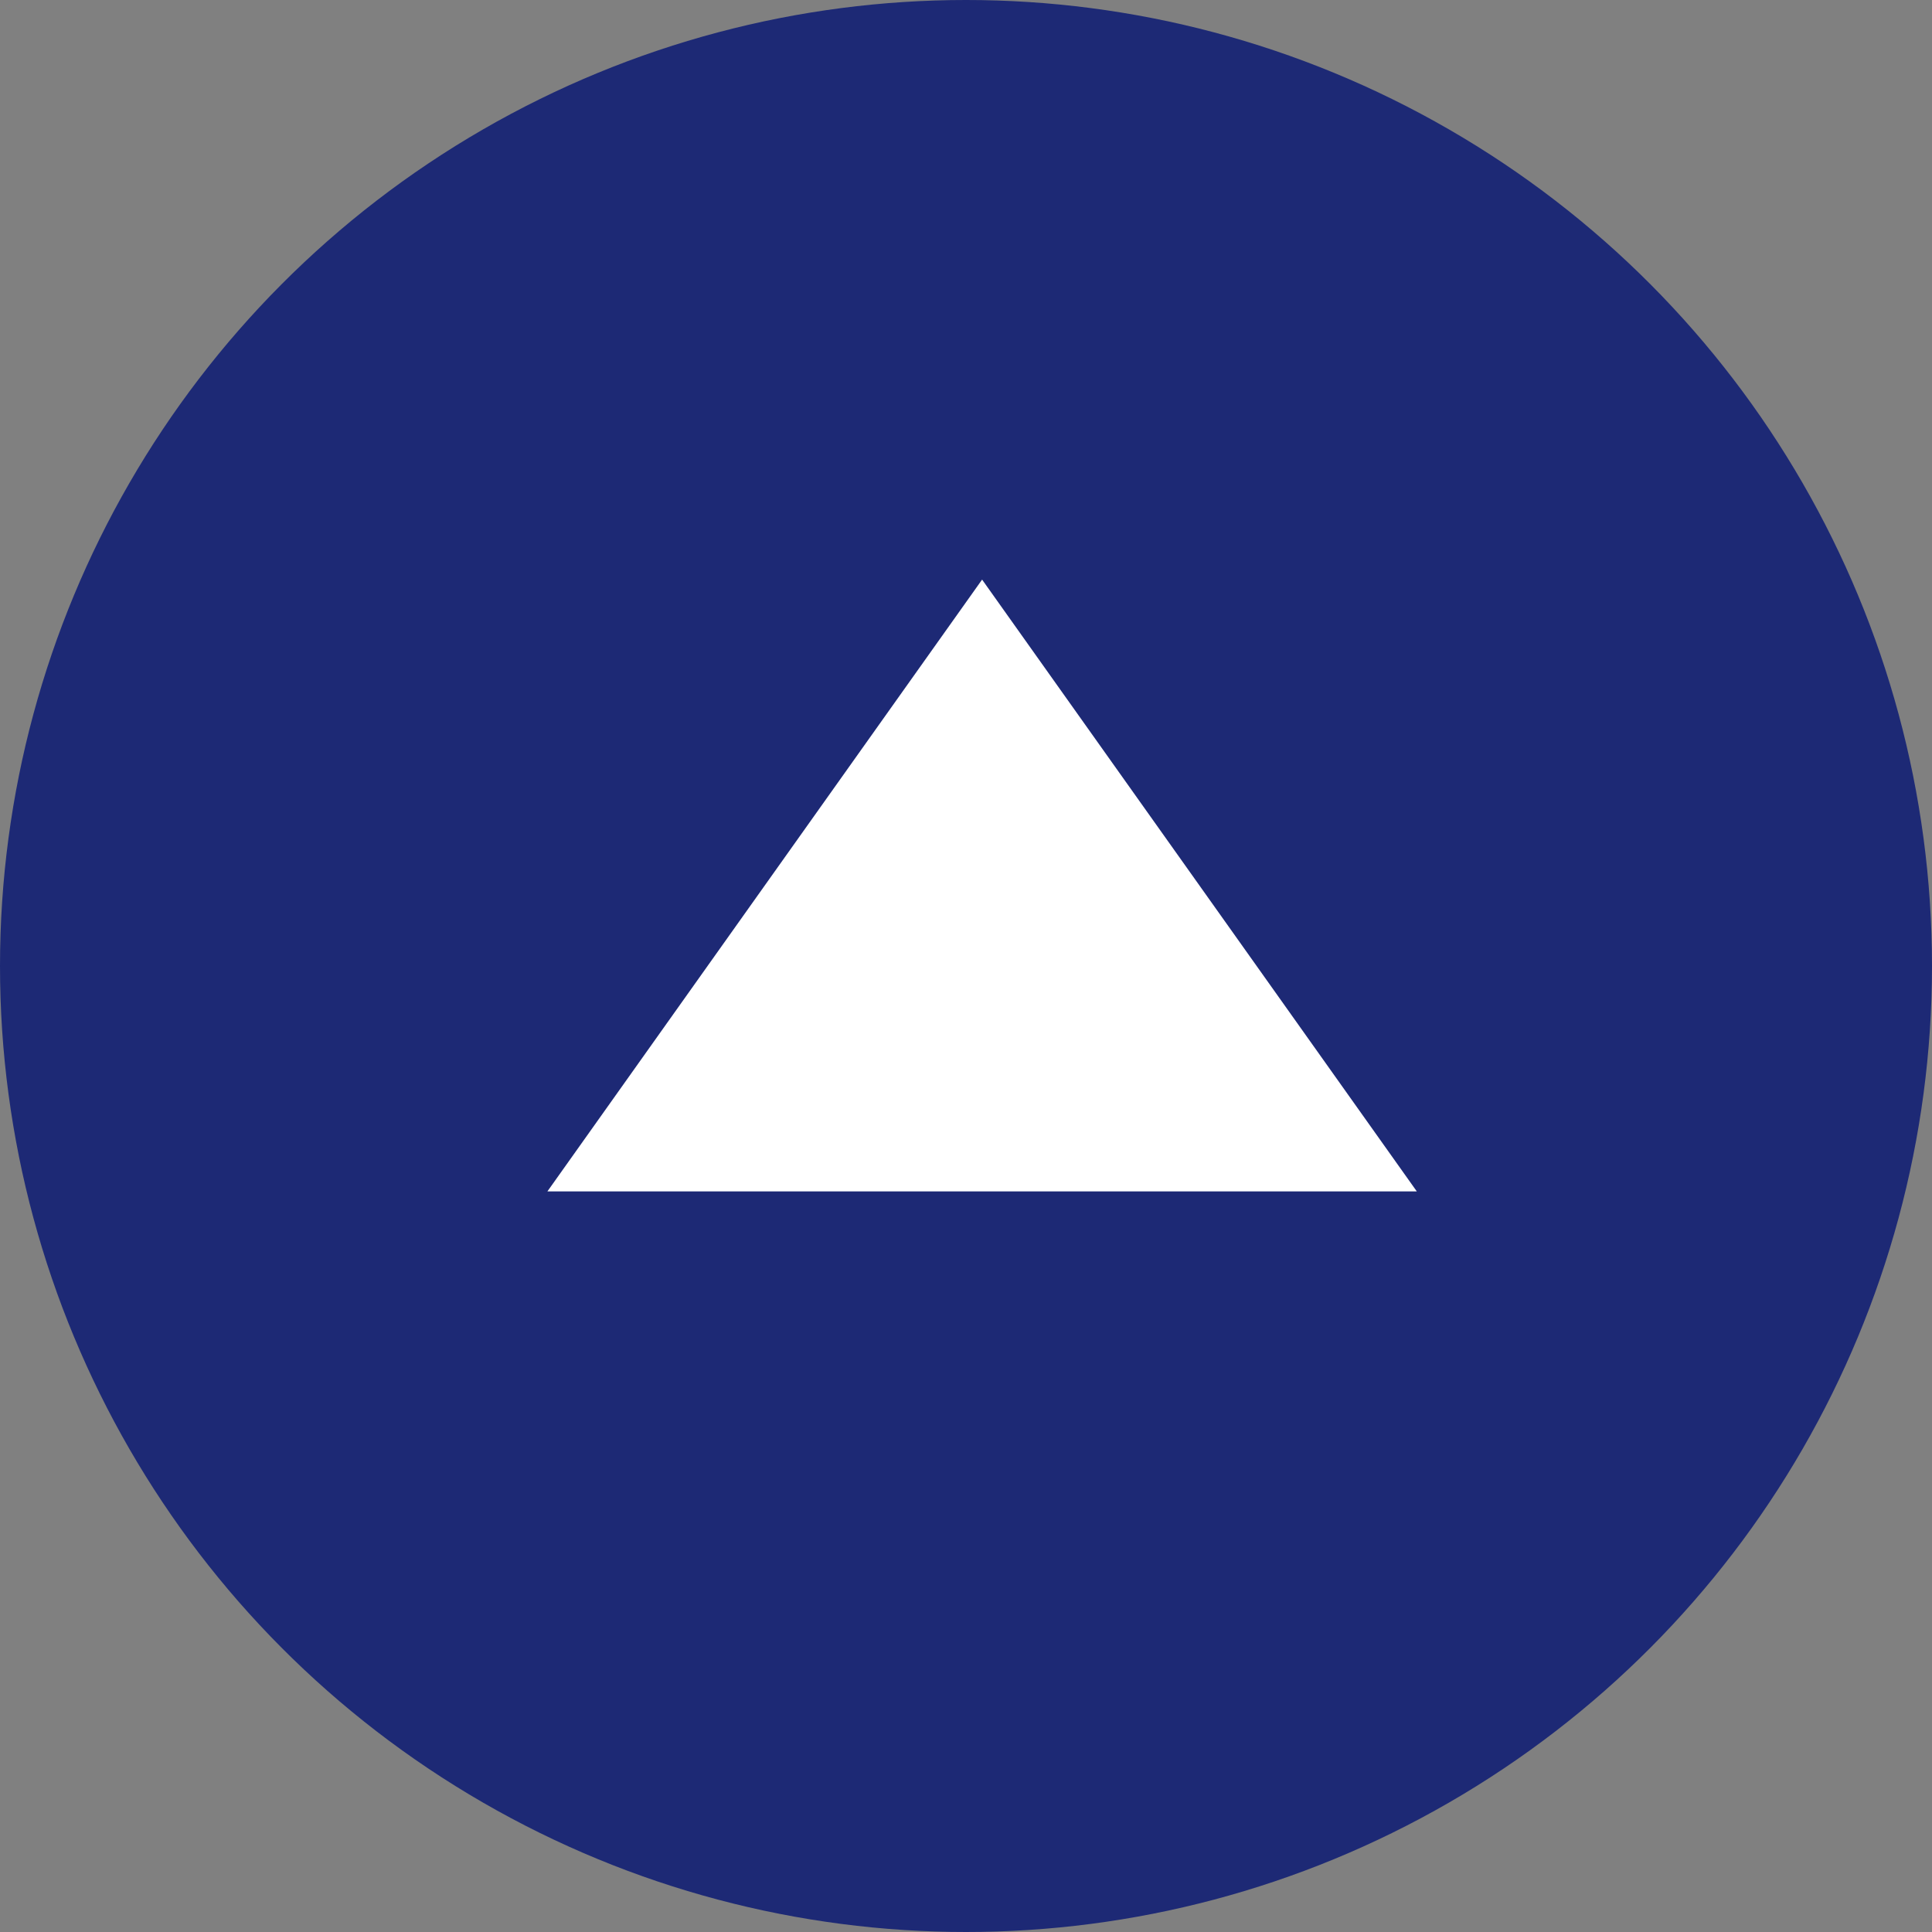
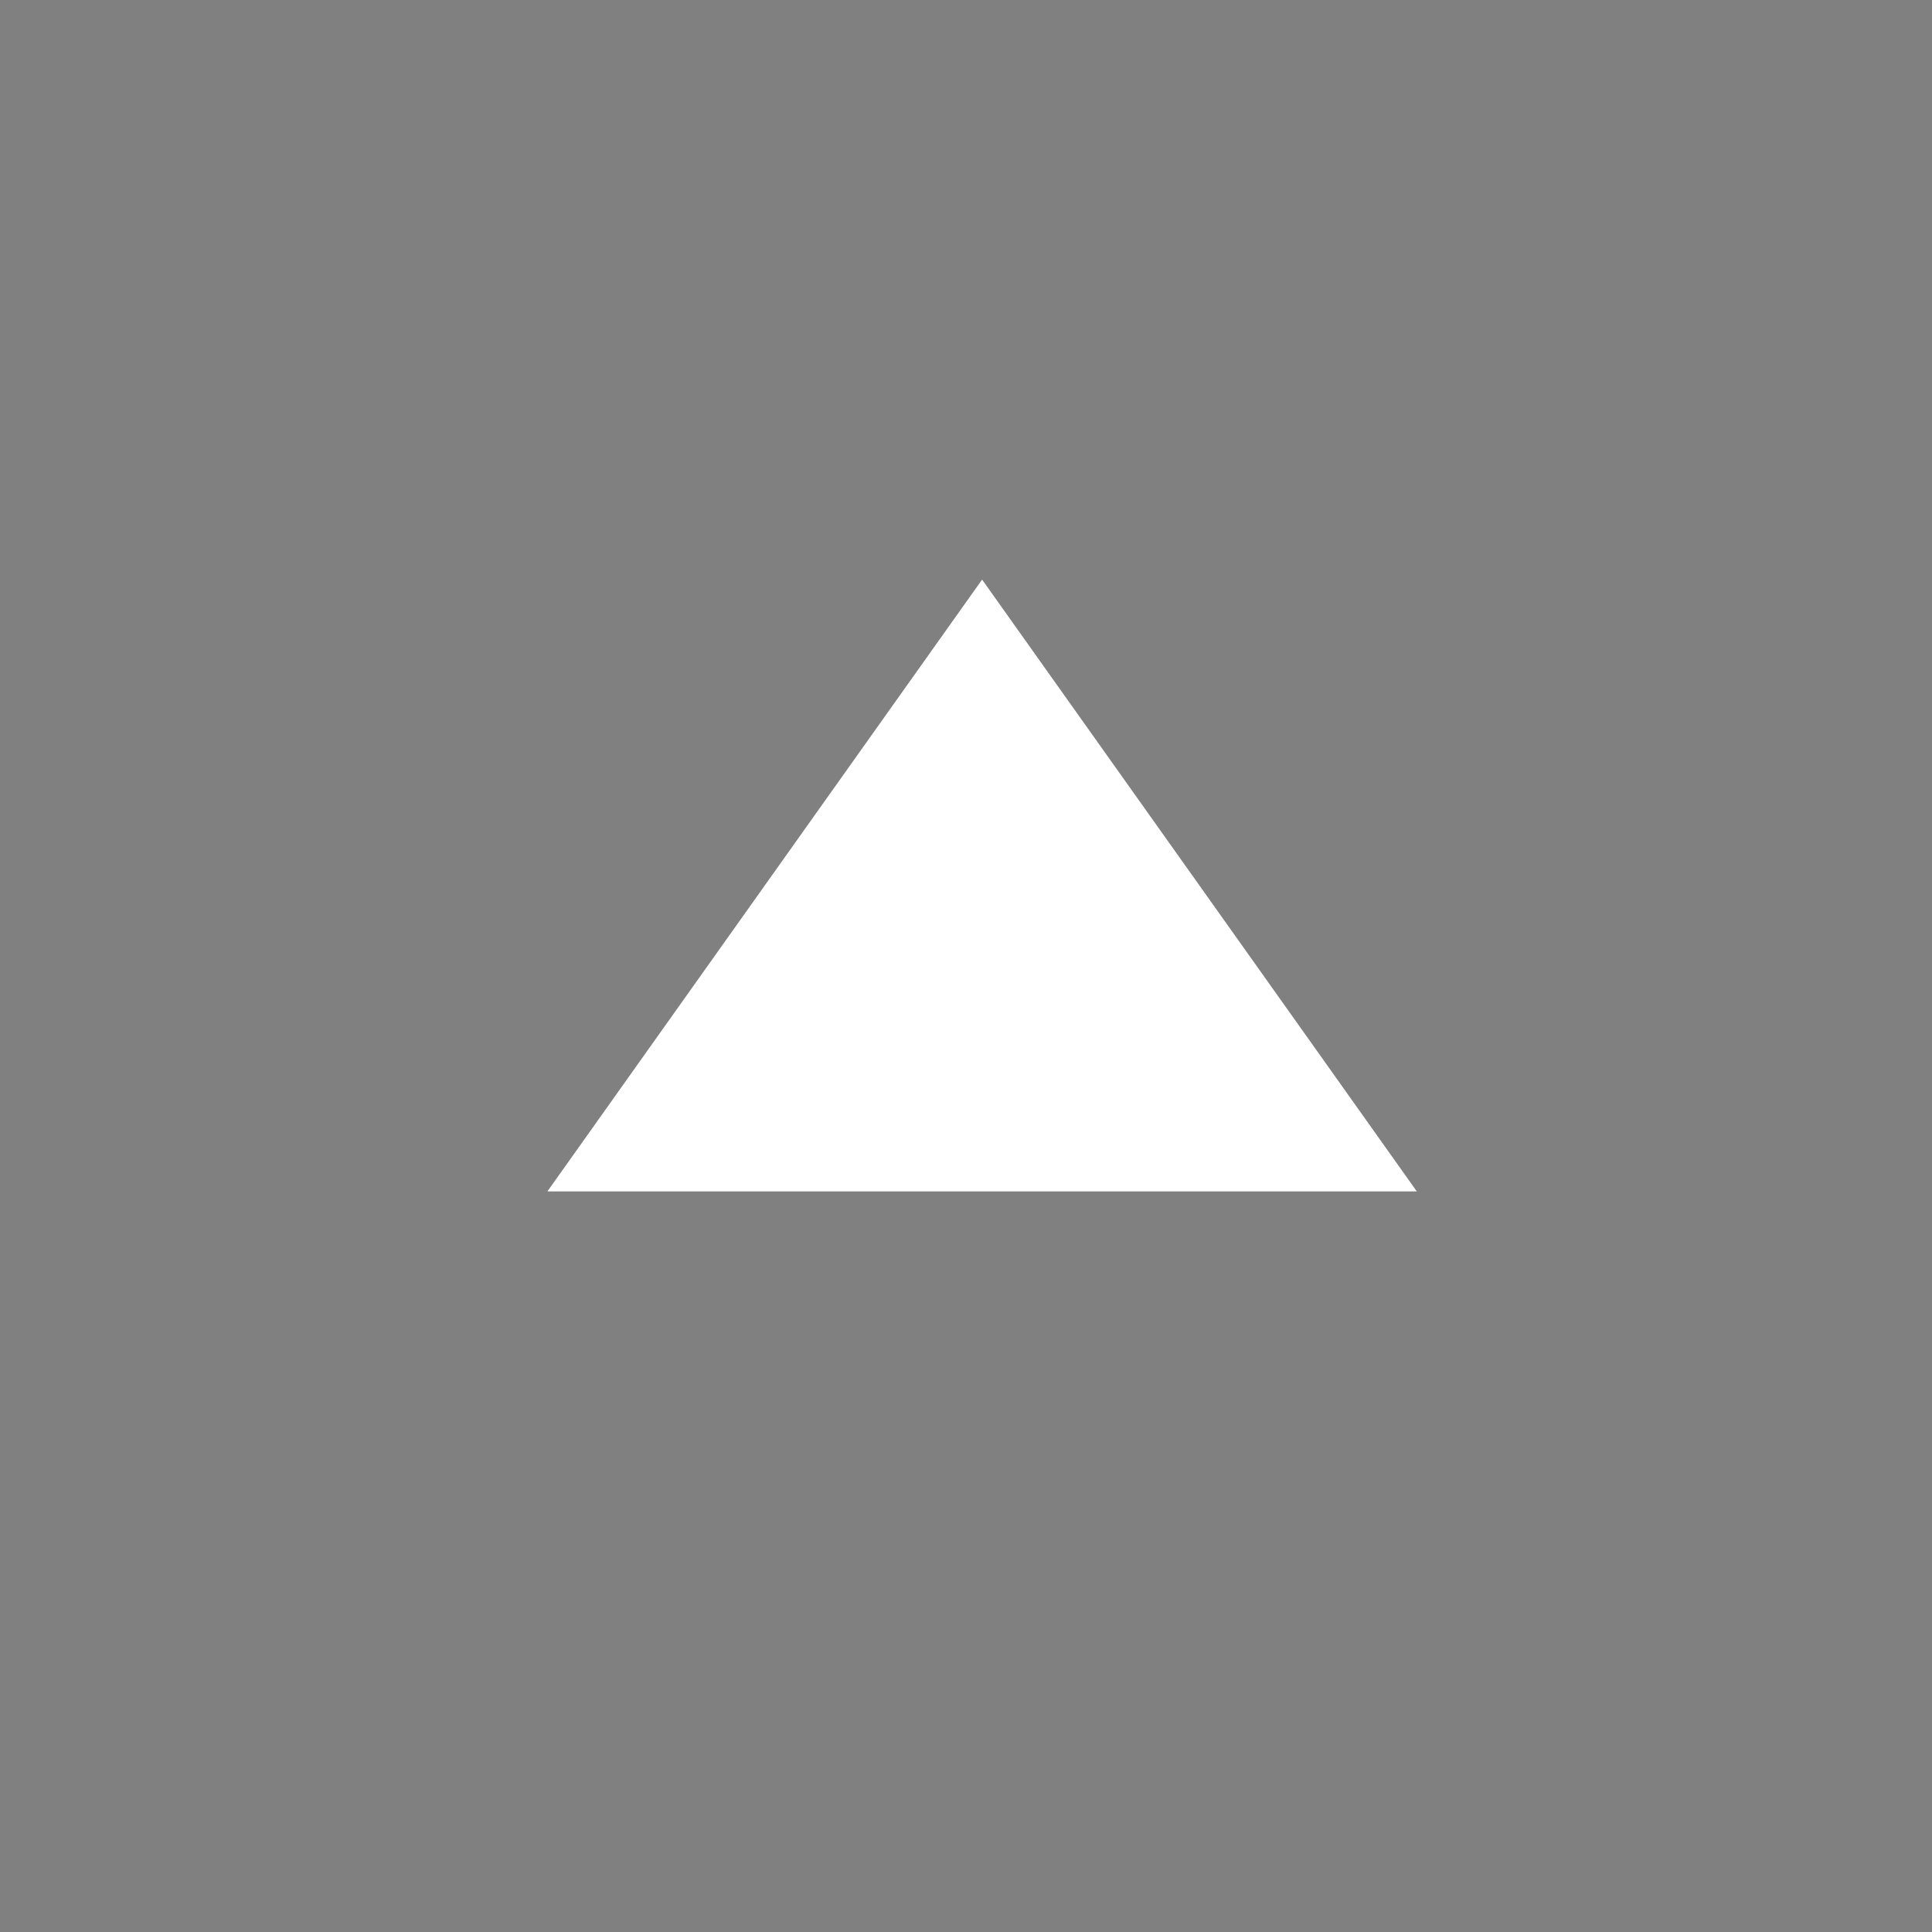
<svg xmlns="http://www.w3.org/2000/svg" width="60" height="60" viewBox="0 0 60 60">
  <rect x="0" y="0" width="60" height="60" fill="#808080" stroke="none" />
  <g id="グループ_131" data-name="グループ 131" transform="translate(-915 -15935)">
-     <circle id="楕円形_24" data-name="楕円形 24" cx="30" cy="30" r="30" transform="translate(915 15935)" fill="#1d2975" />
    <path id="多角形_7" data-name="多角形 7" d="M13.5,0,27,19H0Z" transform="translate(932 15953)" fill="#fff" />
  </g>
</svg>